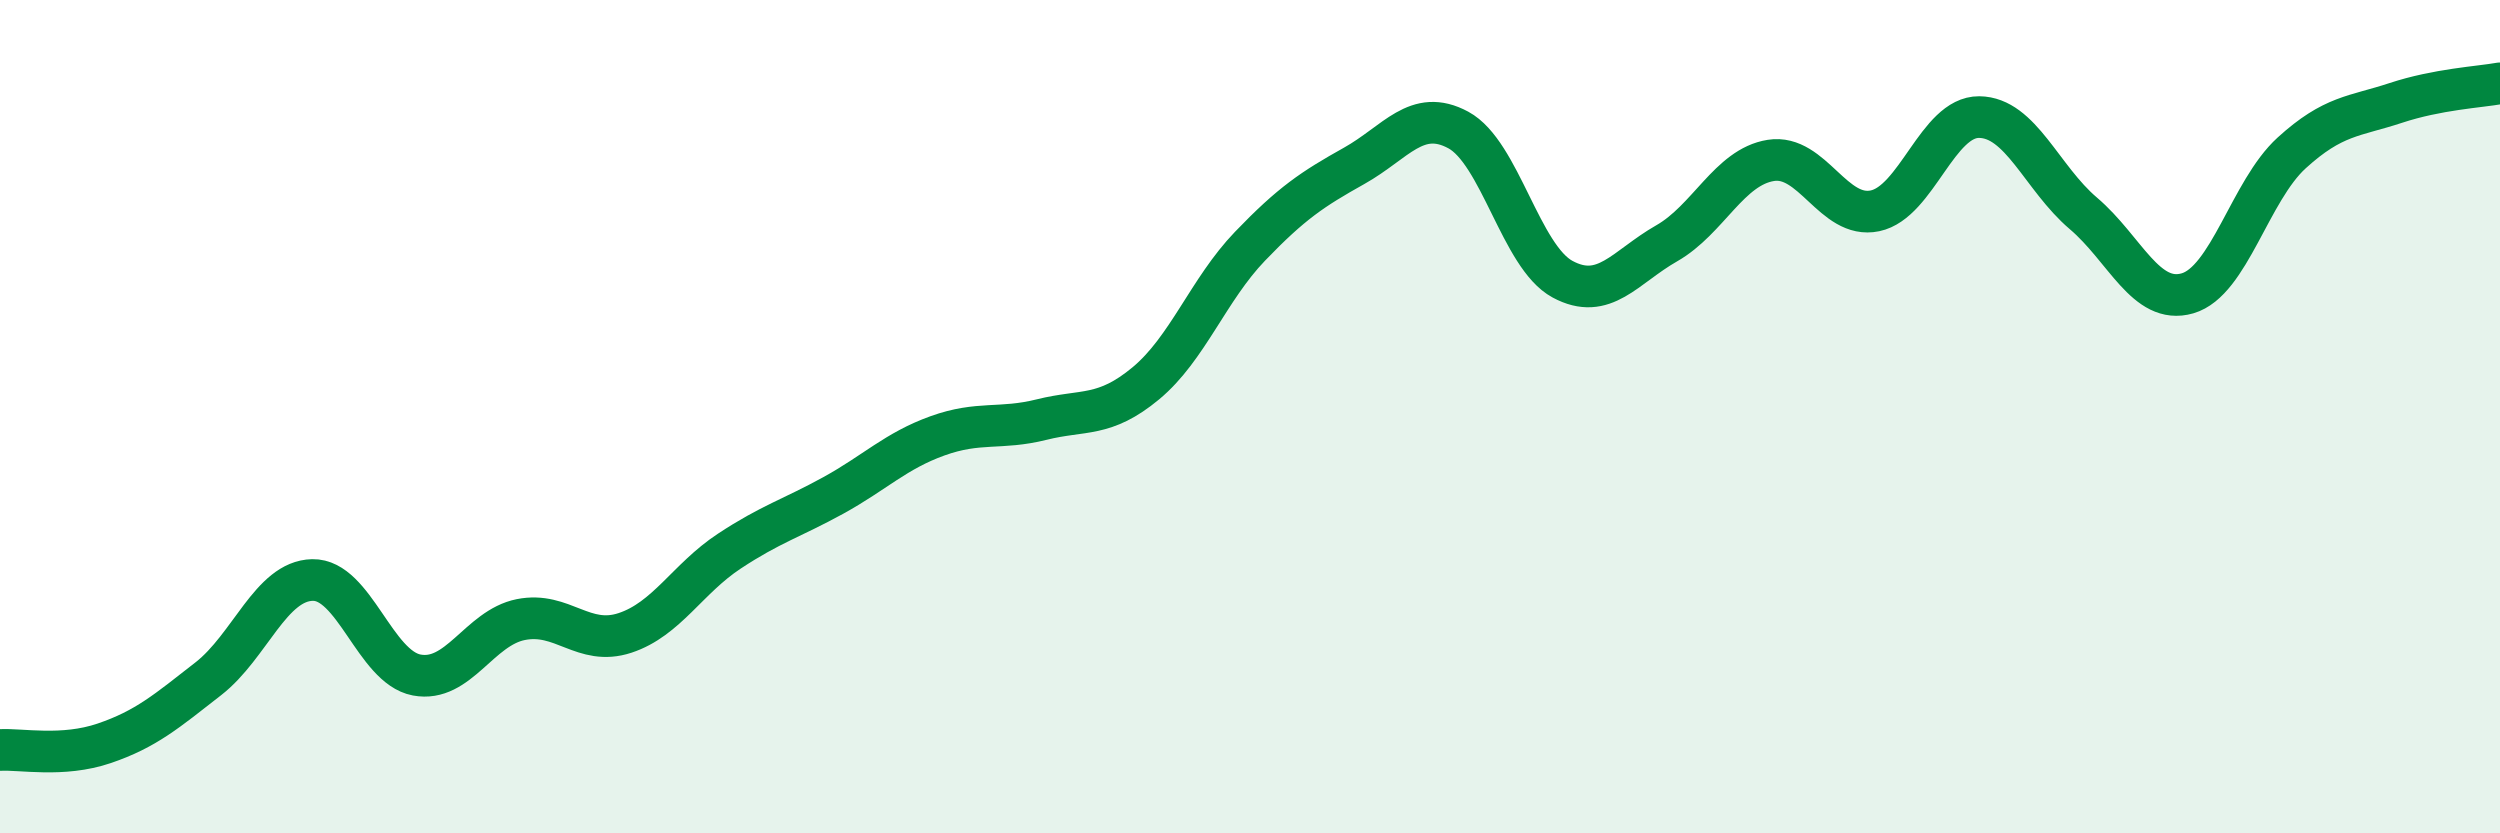
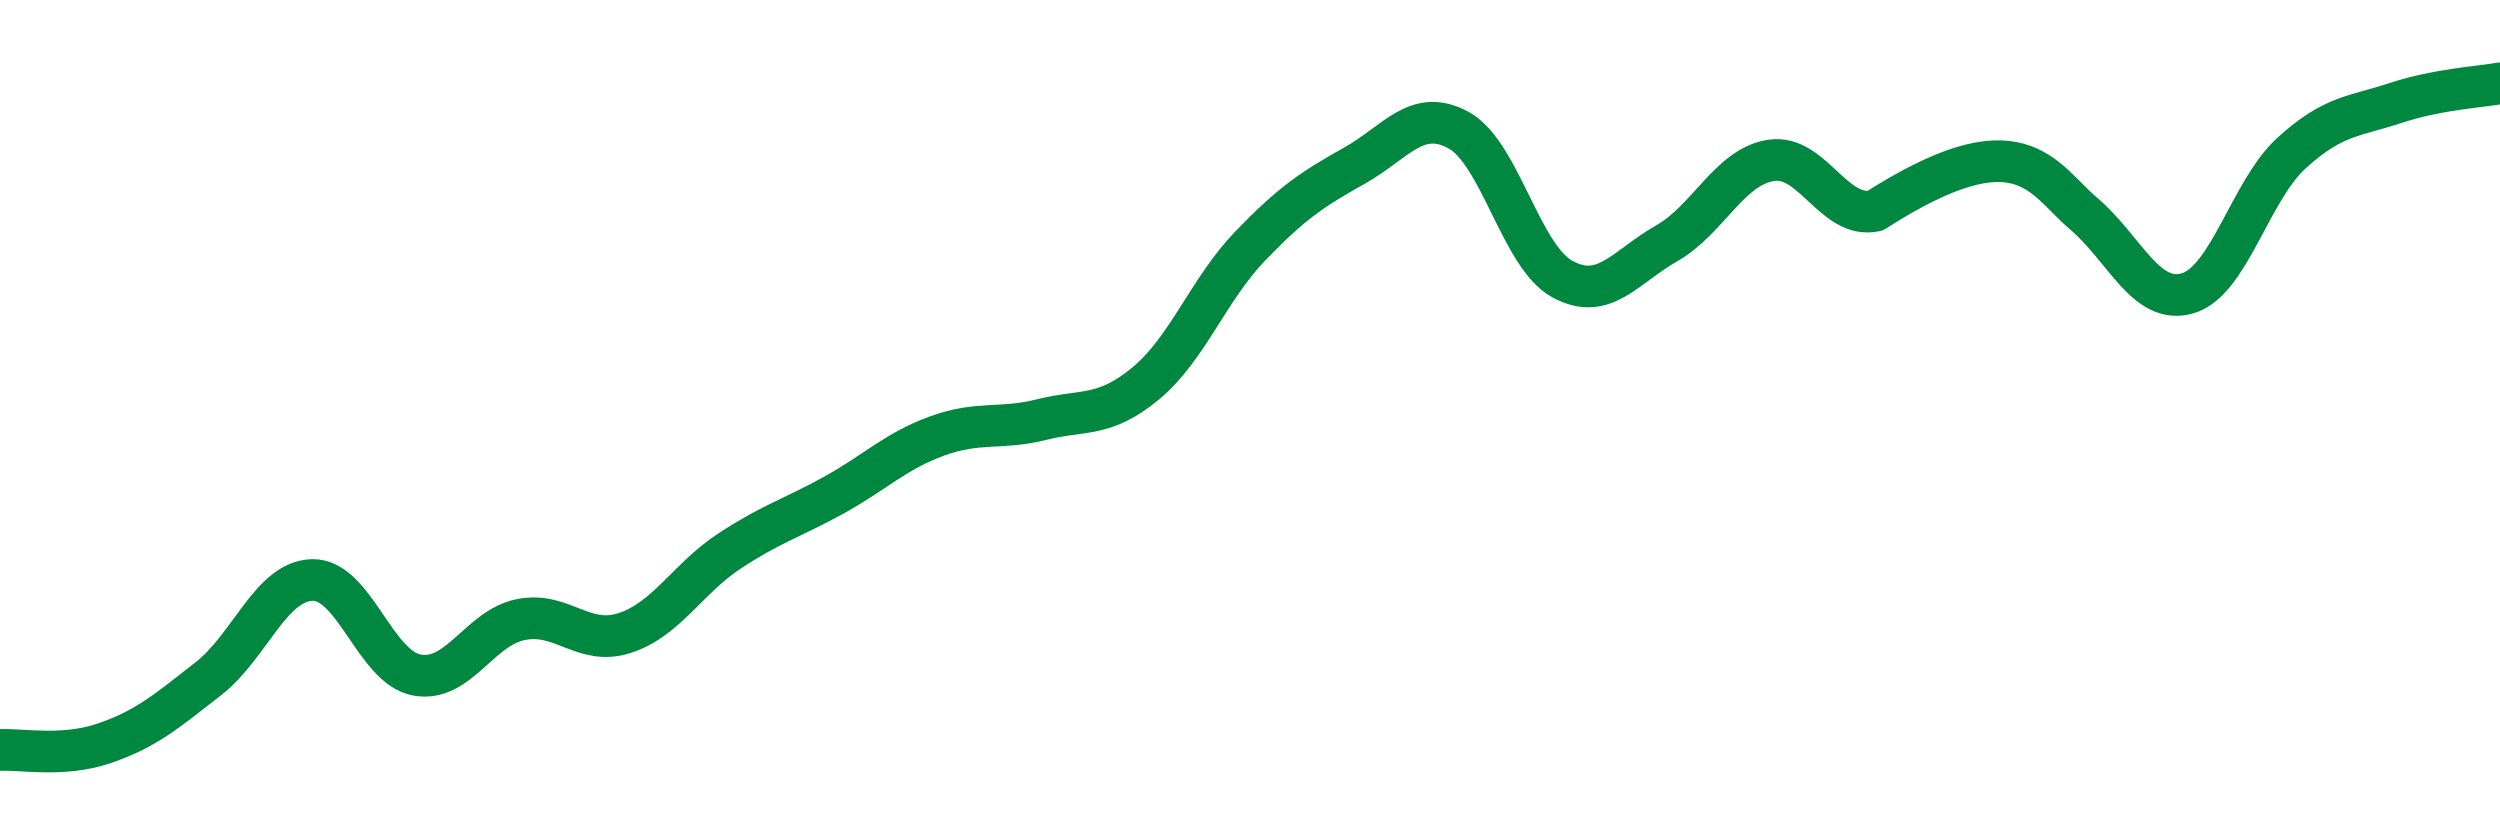
<svg xmlns="http://www.w3.org/2000/svg" width="60" height="20" viewBox="0 0 60 20">
-   <path d="M 0,18 C 0.5,17.97 1.5,18.18 2.5,17.84 C 3.5,17.5 4,17.07 5,16.29 C 6,15.51 6.5,13.94 7.5,13.92 C 8.5,13.9 9,16.01 10,16.2 C 11,16.39 11.5,15.07 12.5,14.87 C 13.5,14.67 14,15.52 15,15.19 C 16,14.86 16.5,13.89 17.5,13.23 C 18.5,12.57 19,12.44 20,11.89 C 21,11.34 21.5,10.82 22.5,10.46 C 23.5,10.1 24,10.32 25,10.07 C 26,9.82 26.5,10.03 27.5,9.2 C 28.5,8.37 29,6.95 30,5.91 C 31,4.87 31.5,4.54 32.5,3.98 C 33.5,3.42 34,2.58 35,3.12 C 36,3.66 36.5,6.16 37.5,6.7 C 38.5,7.24 39,6.41 40,5.84 C 41,5.27 41.5,4.01 42.5,3.85 C 43.5,3.69 44,5.27 45,5.06 C 46,4.85 46.5,2.8 47.5,2.81 C 48.5,2.82 49,4.27 50,5.12 C 51,5.97 51.5,7.33 52.5,7.04 C 53.5,6.75 54,4.58 55,3.67 C 56,2.76 56.5,2.8 57.5,2.47 C 58.5,2.14 59.5,2.09 60,2L60 20L0 20Z" fill="#008740" opacity="0.1" stroke-linecap="round" stroke-linejoin="round" />
-   <path d="M 0,18 C 0.5,17.97 1.5,18.18 2.5,17.84 C 3.5,17.5 4,17.07 5,16.29 C 6,15.51 6.5,13.94 7.5,13.92 C 8.5,13.9 9,16.01 10,16.2 C 11,16.39 11.5,15.07 12.5,14.87 C 13.5,14.67 14,15.52 15,15.19 C 16,14.86 16.5,13.89 17.5,13.23 C 18.5,12.57 19,12.44 20,11.89 C 21,11.34 21.5,10.82 22.5,10.46 C 23.5,10.1 24,10.32 25,10.07 C 26,9.82 26.5,10.03 27.5,9.2 C 28.5,8.37 29,6.95 30,5.91 C 31,4.87 31.5,4.54 32.5,3.98 C 33.5,3.42 34,2.58 35,3.12 C 36,3.66 36.5,6.16 37.5,6.7 C 38.5,7.24 39,6.41 40,5.84 C 41,5.27 41.5,4.01 42.5,3.85 C 43.5,3.69 44,5.27 45,5.06 C 46,4.85 46.5,2.8 47.5,2.81 C 48.5,2.82 49,4.27 50,5.12 C 51,5.97 51.5,7.33 52.5,7.04 C 53.5,6.75 54,4.58 55,3.67 C 56,2.76 56.5,2.8 57.5,2.47 C 58.5,2.14 59.5,2.09 60,2" stroke="#008740" stroke-width="1" fill="none" stroke-linecap="round" stroke-linejoin="round" />
+   <path d="M 0,18 C 0.5,17.97 1.5,18.18 2.5,17.84 C 3.5,17.5 4,17.07 5,16.29 C 6,15.51 6.5,13.94 7.5,13.92 C 8.5,13.9 9,16.01 10,16.2 C 11,16.39 11.5,15.07 12.5,14.87 C 13.5,14.67 14,15.52 15,15.19 C 16,14.86 16.5,13.89 17.5,13.23 C 18.5,12.57 19,12.44 20,11.89 C 21,11.34 21.5,10.82 22.5,10.46 C 23.5,10.1 24,10.32 25,10.07 C 26,9.82 26.5,10.03 27.5,9.2 C 28.5,8.37 29,6.95 30,5.91 C 31,4.87 31.5,4.54 32.5,3.98 C 33.5,3.42 34,2.58 35,3.12 C 36,3.66 36.5,6.16 37.5,6.7 C 38.5,7.24 39,6.41 40,5.84 C 41,5.27 41.5,4.01 42.5,3.85 C 43.5,3.69 44,5.27 45,5.06 C 48.5,2.82 49,4.27 50,5.12 C 51,5.97 51.5,7.33 52.5,7.04 C 53.5,6.75 54,4.58 55,3.67 C 56,2.76 56.5,2.8 57.5,2.47 C 58.5,2.14 59.5,2.09 60,2" stroke="#008740" stroke-width="1" fill="none" stroke-linecap="round" stroke-linejoin="round" />
</svg>